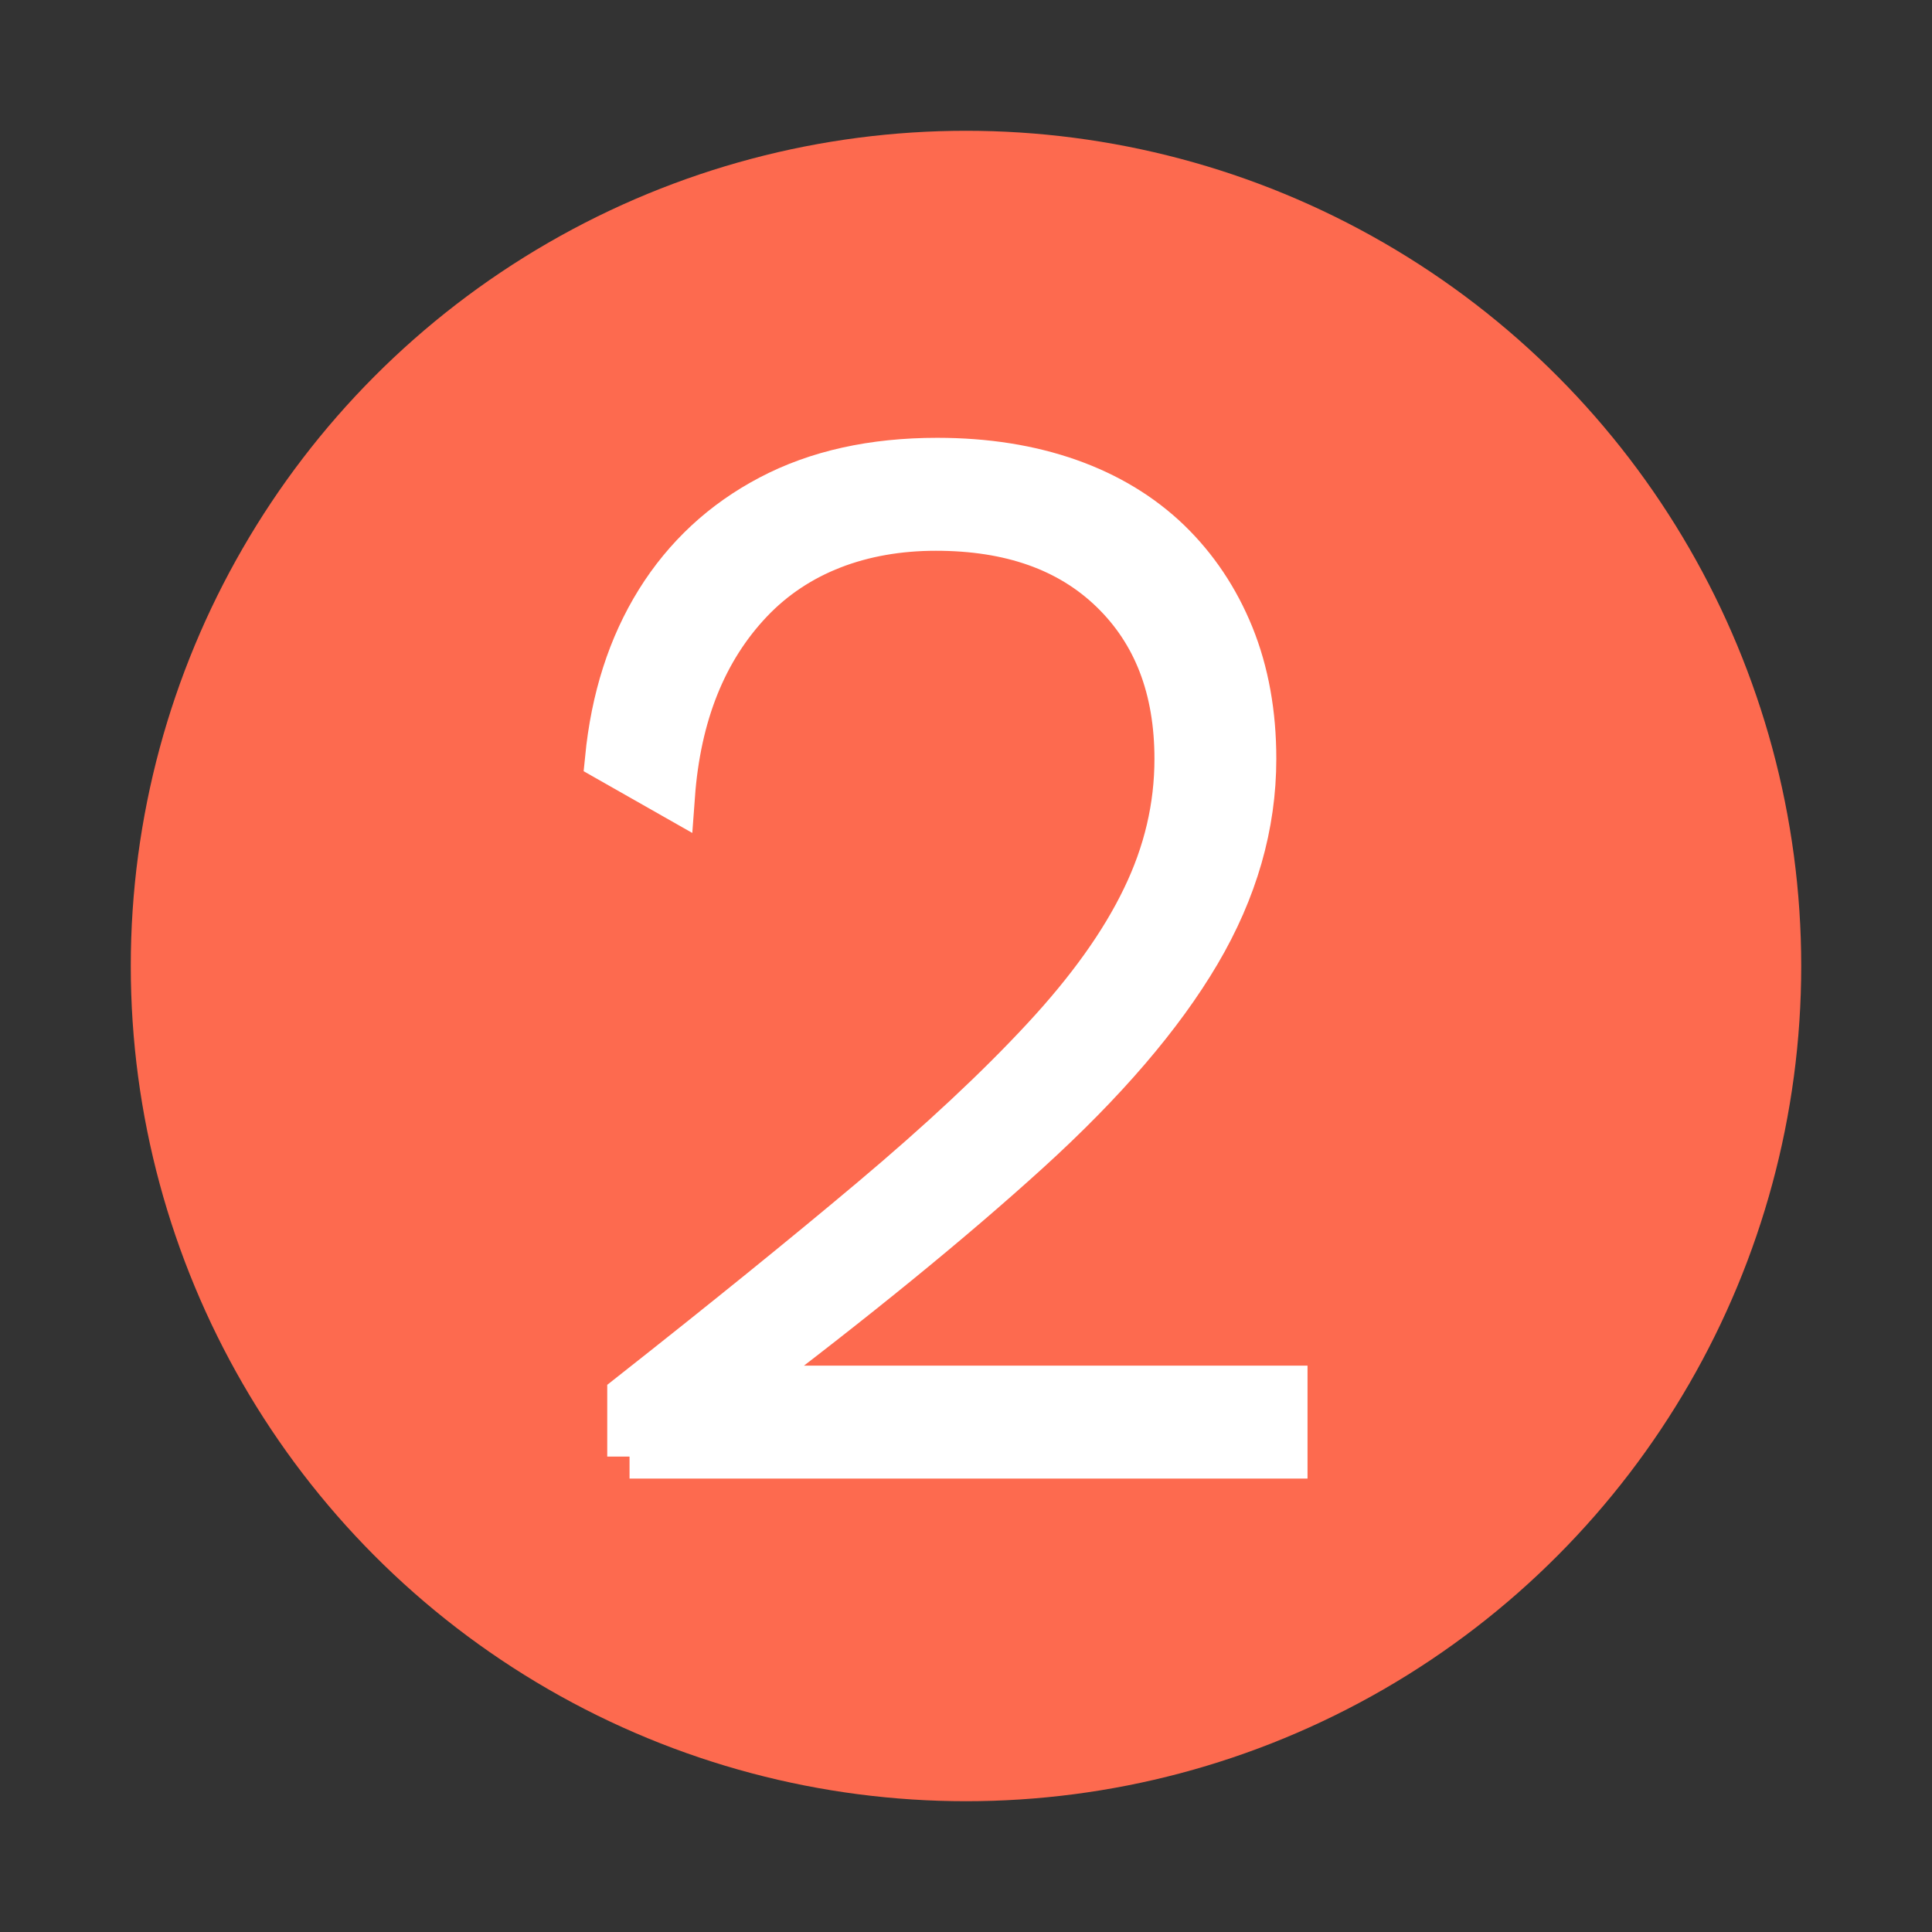
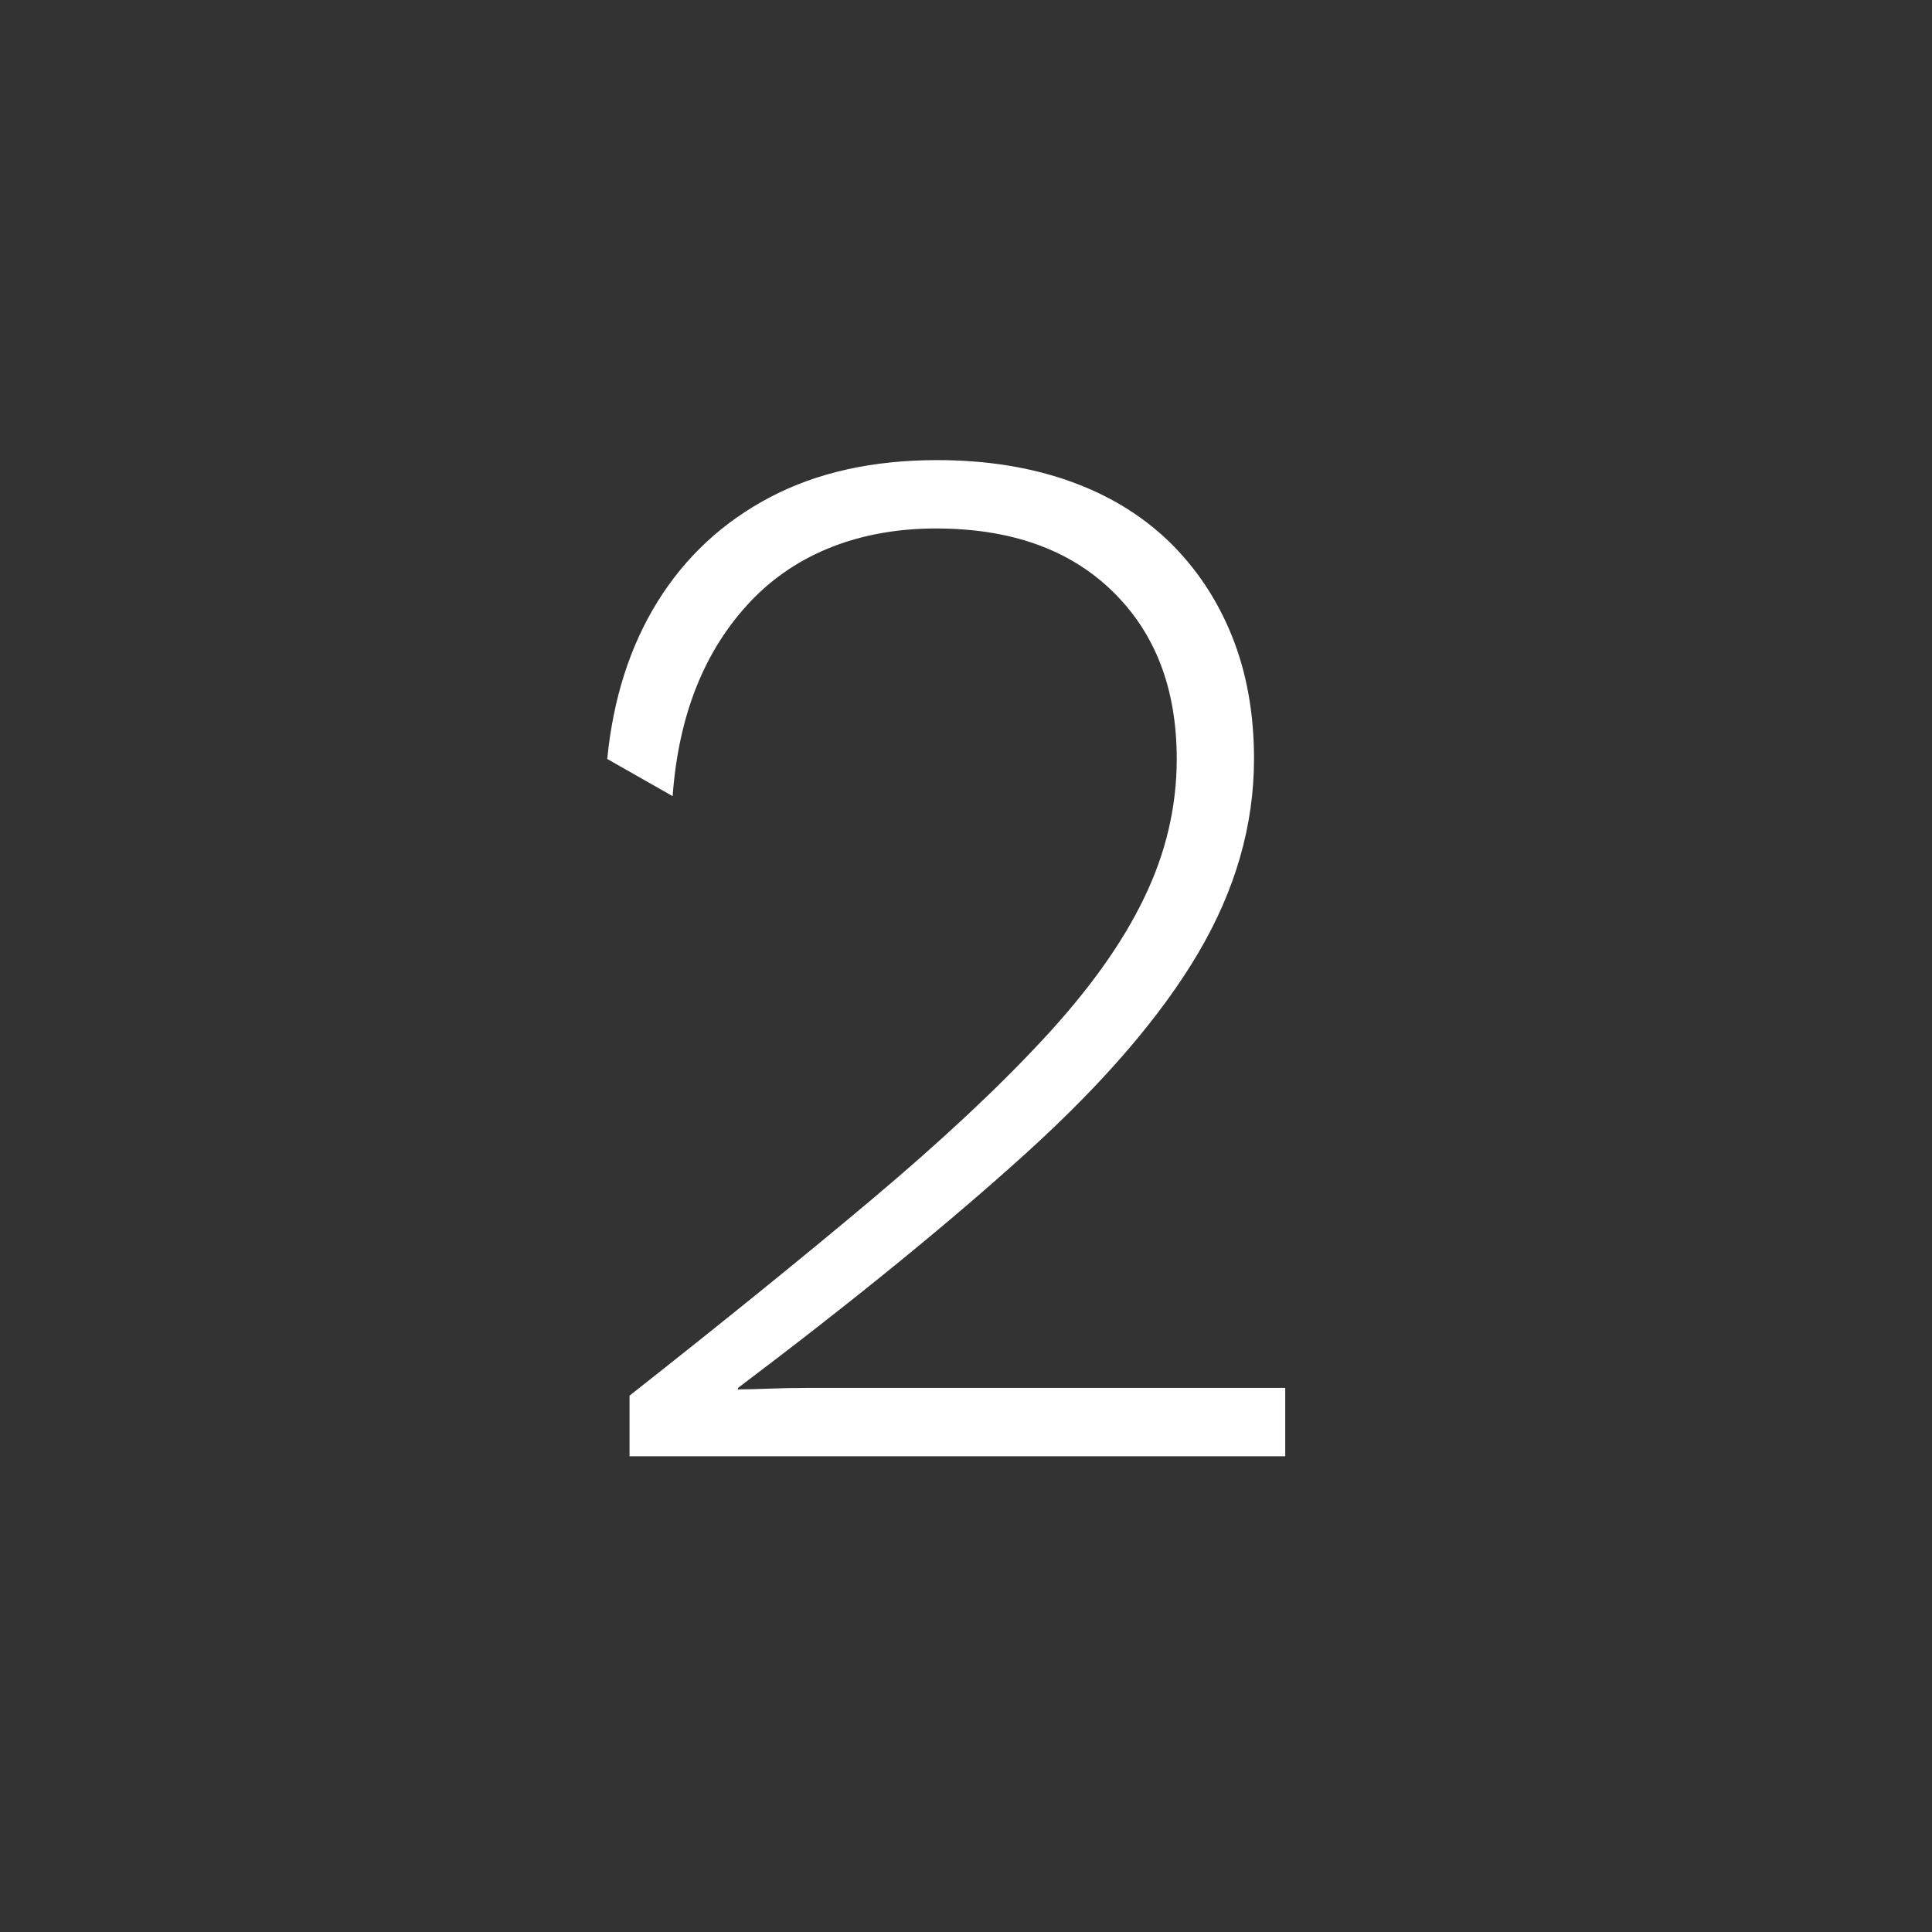
<svg xmlns="http://www.w3.org/2000/svg" id="Livello_2" viewBox="0 0 130 130">
  <rect x="0" y="0" width="130" height="130" fill="#333333" stroke="none" />
  <defs>
    <style>.cls-1,.cls-2{fill:none;}.cls-2{stroke:#fff;stroke-miterlimit:10;stroke-width:3px;}.cls-3{fill:#fff;}.cls-4{fill:#fd6a4f ;}</style>
  </defs>
  <g id="Livello_2-2">
-     <rect class="cls-1" width="130" height="130" />
-     <circle class="cls-4" cx="65" cy="65" r="56.2" />
    <path class="cls-3" d="M42.36,98.01v-4.1c6.27-4.94,11.71-9.34,16.31-13.21,4.6-3.87,8.44-7.45,11.51-10.76,3.07-3.3,5.34-6.47,6.8-9.51,1.47-3.03,2.2-6.15,2.2-9.36,0-4.74-1.45-8.5-4.35-11.31s-6.85-4.2-11.86-4.2-9.36,1.63-12.46,4.9c-3.1,3.27-4.85,7.64-5.25,13.11l-4.4-2.5c.4-4.07,1.53-7.6,3.4-10.61,1.87-3,4.39-5.34,7.55-7,3.17-1.67,6.92-2.5,11.26-2.5,3.27,0,6.22.47,8.86,1.4,2.63.93,4.87,2.29,6.7,4.05,1.83,1.77,3.25,3.89,4.25,6.35,1,2.47,1.5,5.24,1.5,8.3,0,4.47-1.25,8.82-3.75,13.06-2.5,4.24-6.32,8.69-11.46,13.36-5.14,4.67-11.64,9.97-19.51,15.91v.1c.53,0,1.22-.02,2.05-.05.83-.03,1.67-.05,2.5-.05h32.27v4.6h-44.12Z" />
-     <path class="cls-2" d="M42.36,98.01v-4.1c6.27-4.94,11.71-9.34,16.31-13.21,4.6-3.87,8.44-7.45,11.51-10.76,3.07-3.3,5.34-6.47,6.8-9.51,1.47-3.03,2.2-6.15,2.2-9.36,0-4.74-1.45-8.5-4.35-11.31s-6.85-4.2-11.86-4.2-9.36,1.63-12.46,4.9c-3.1,3.27-4.85,7.64-5.25,13.11l-4.4-2.5c.4-4.07,1.53-7.6,3.4-10.61,1.87-3,4.39-5.34,7.55-7,3.17-1.67,6.92-2.5,11.26-2.5,3.27,0,6.22.47,8.86,1.4,2.63.93,4.87,2.29,6.7,4.05,1.83,1.77,3.25,3.89,4.25,6.35,1,2.47,1.5,5.24,1.5,8.3,0,4.47-1.25,8.82-3.75,13.06-2.5,4.24-6.32,8.69-11.46,13.36-5.14,4.67-11.64,9.97-19.51,15.91v.1c.53,0,1.22-.02,2.05-.05.83-.03,1.67-.05,2.5-.05h32.27v4.6h-44.12Z" />
  </g>
</svg>